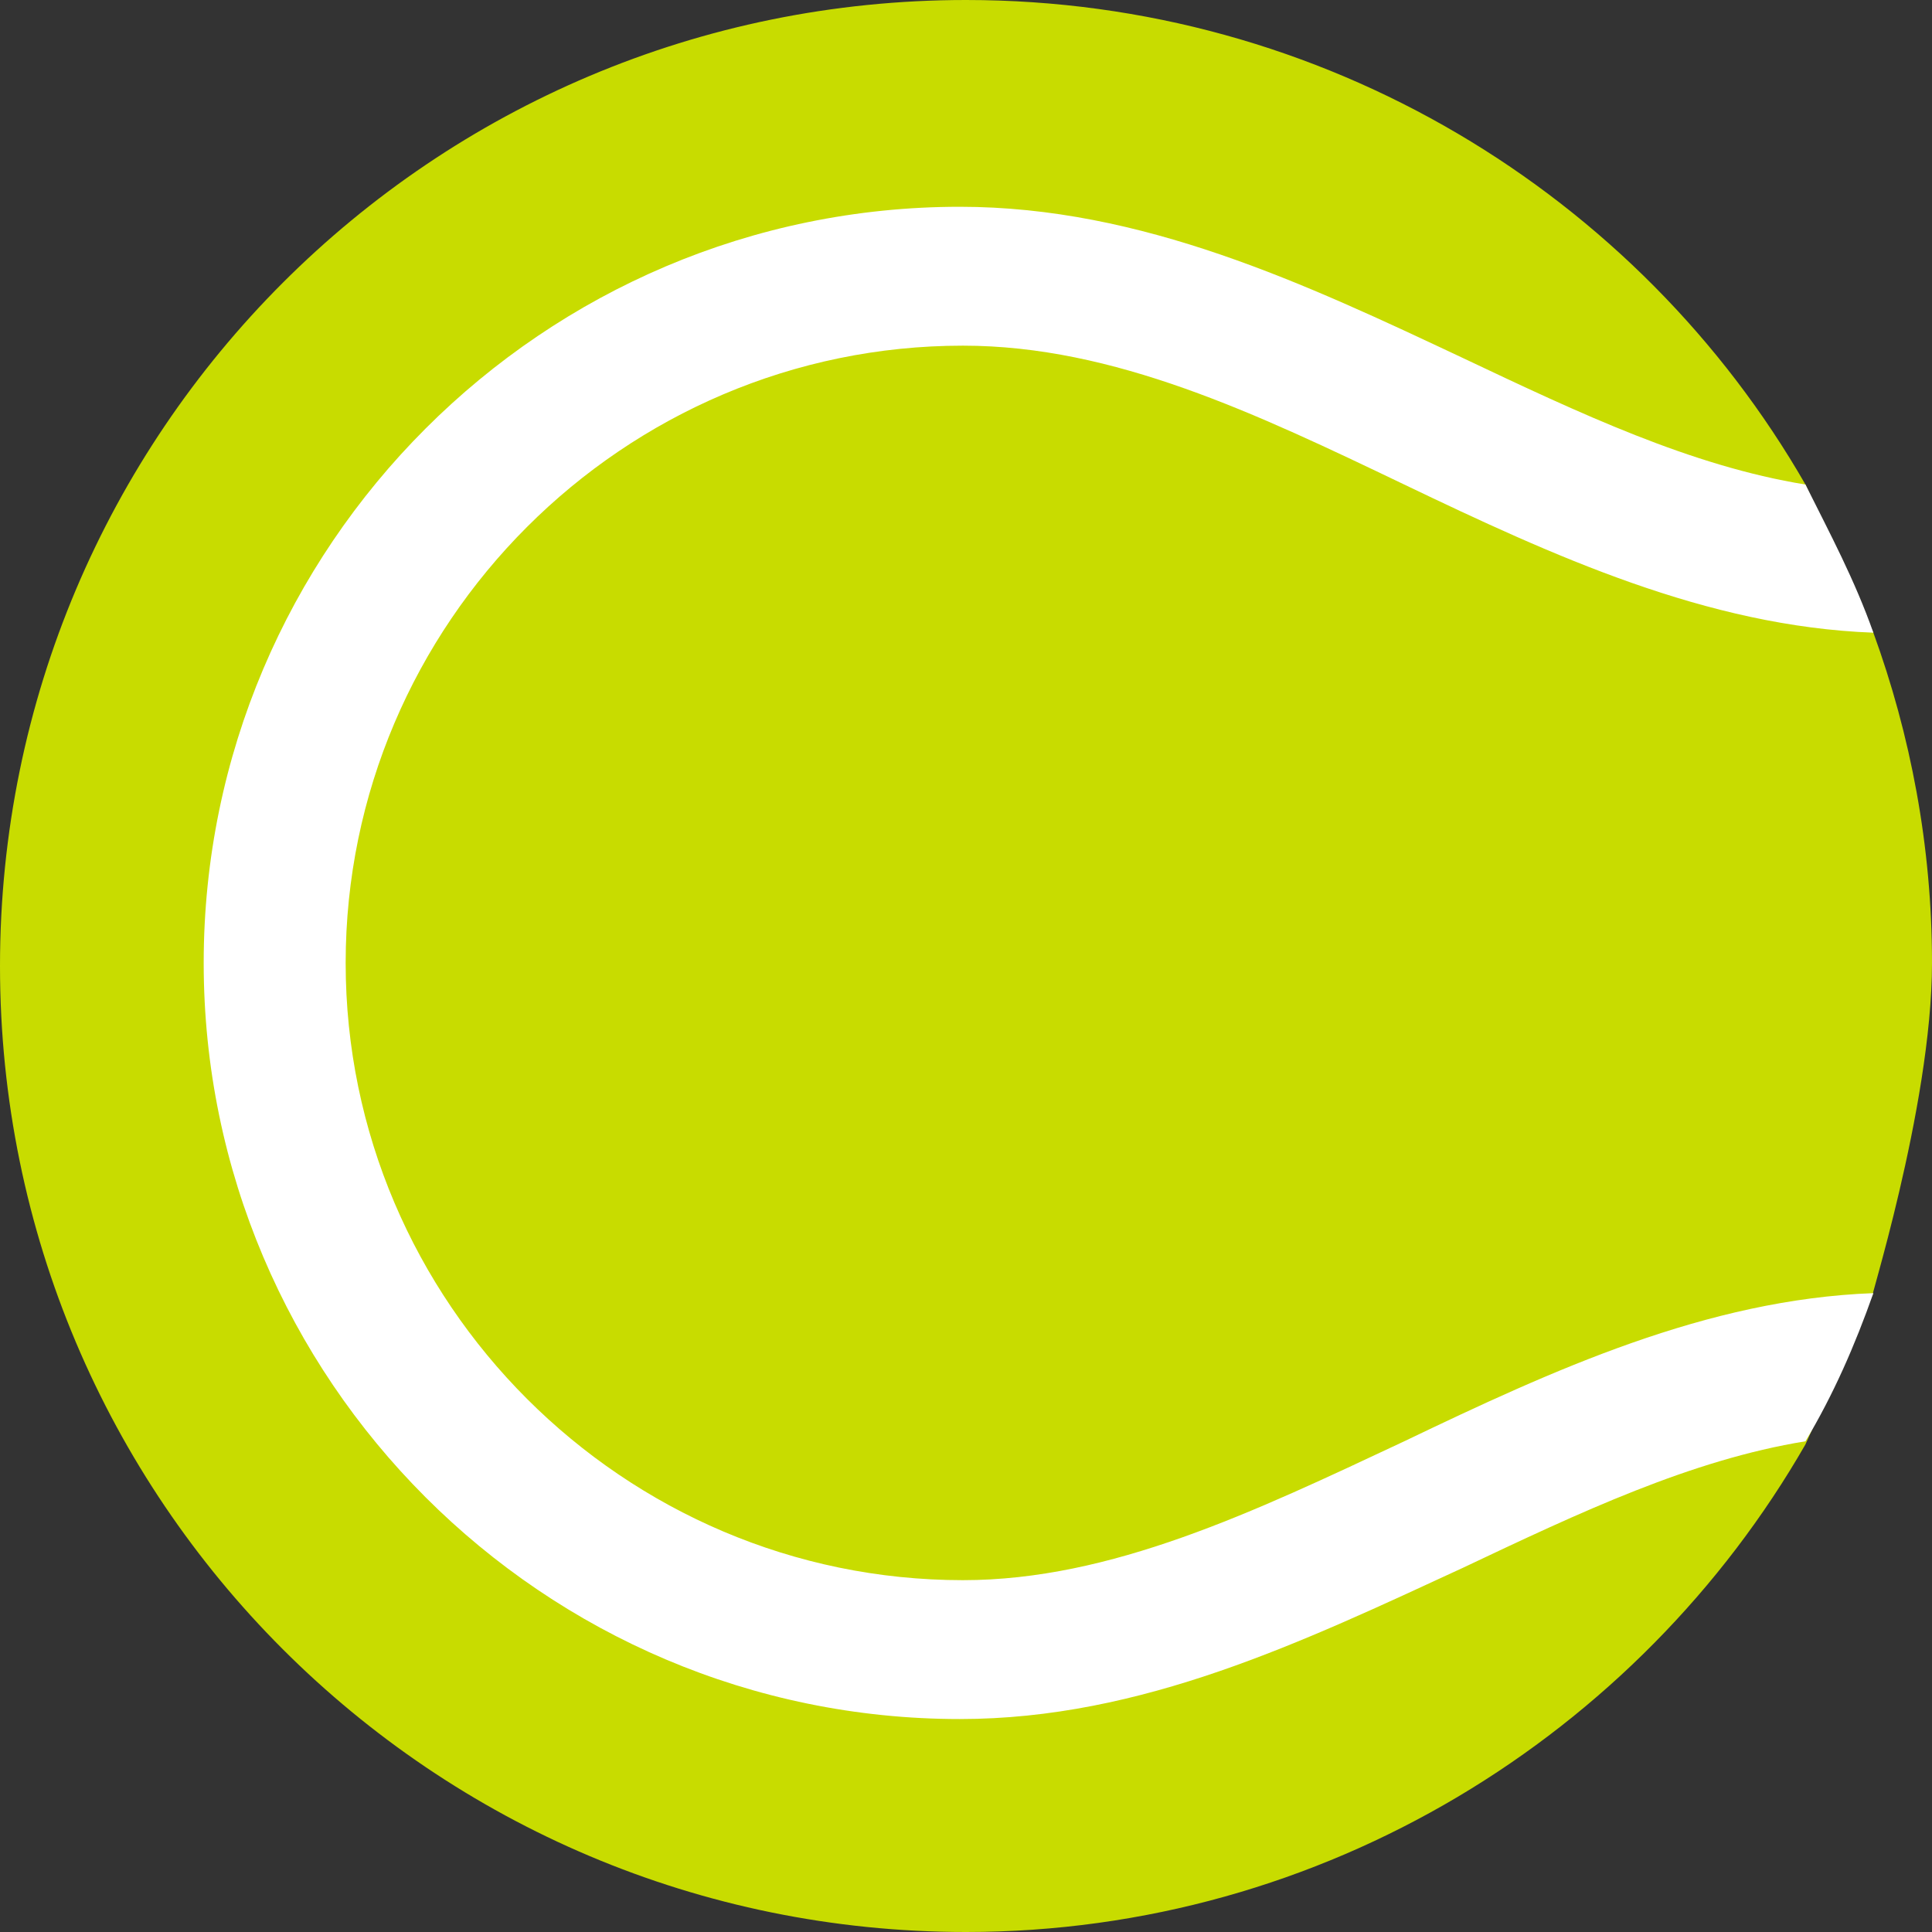
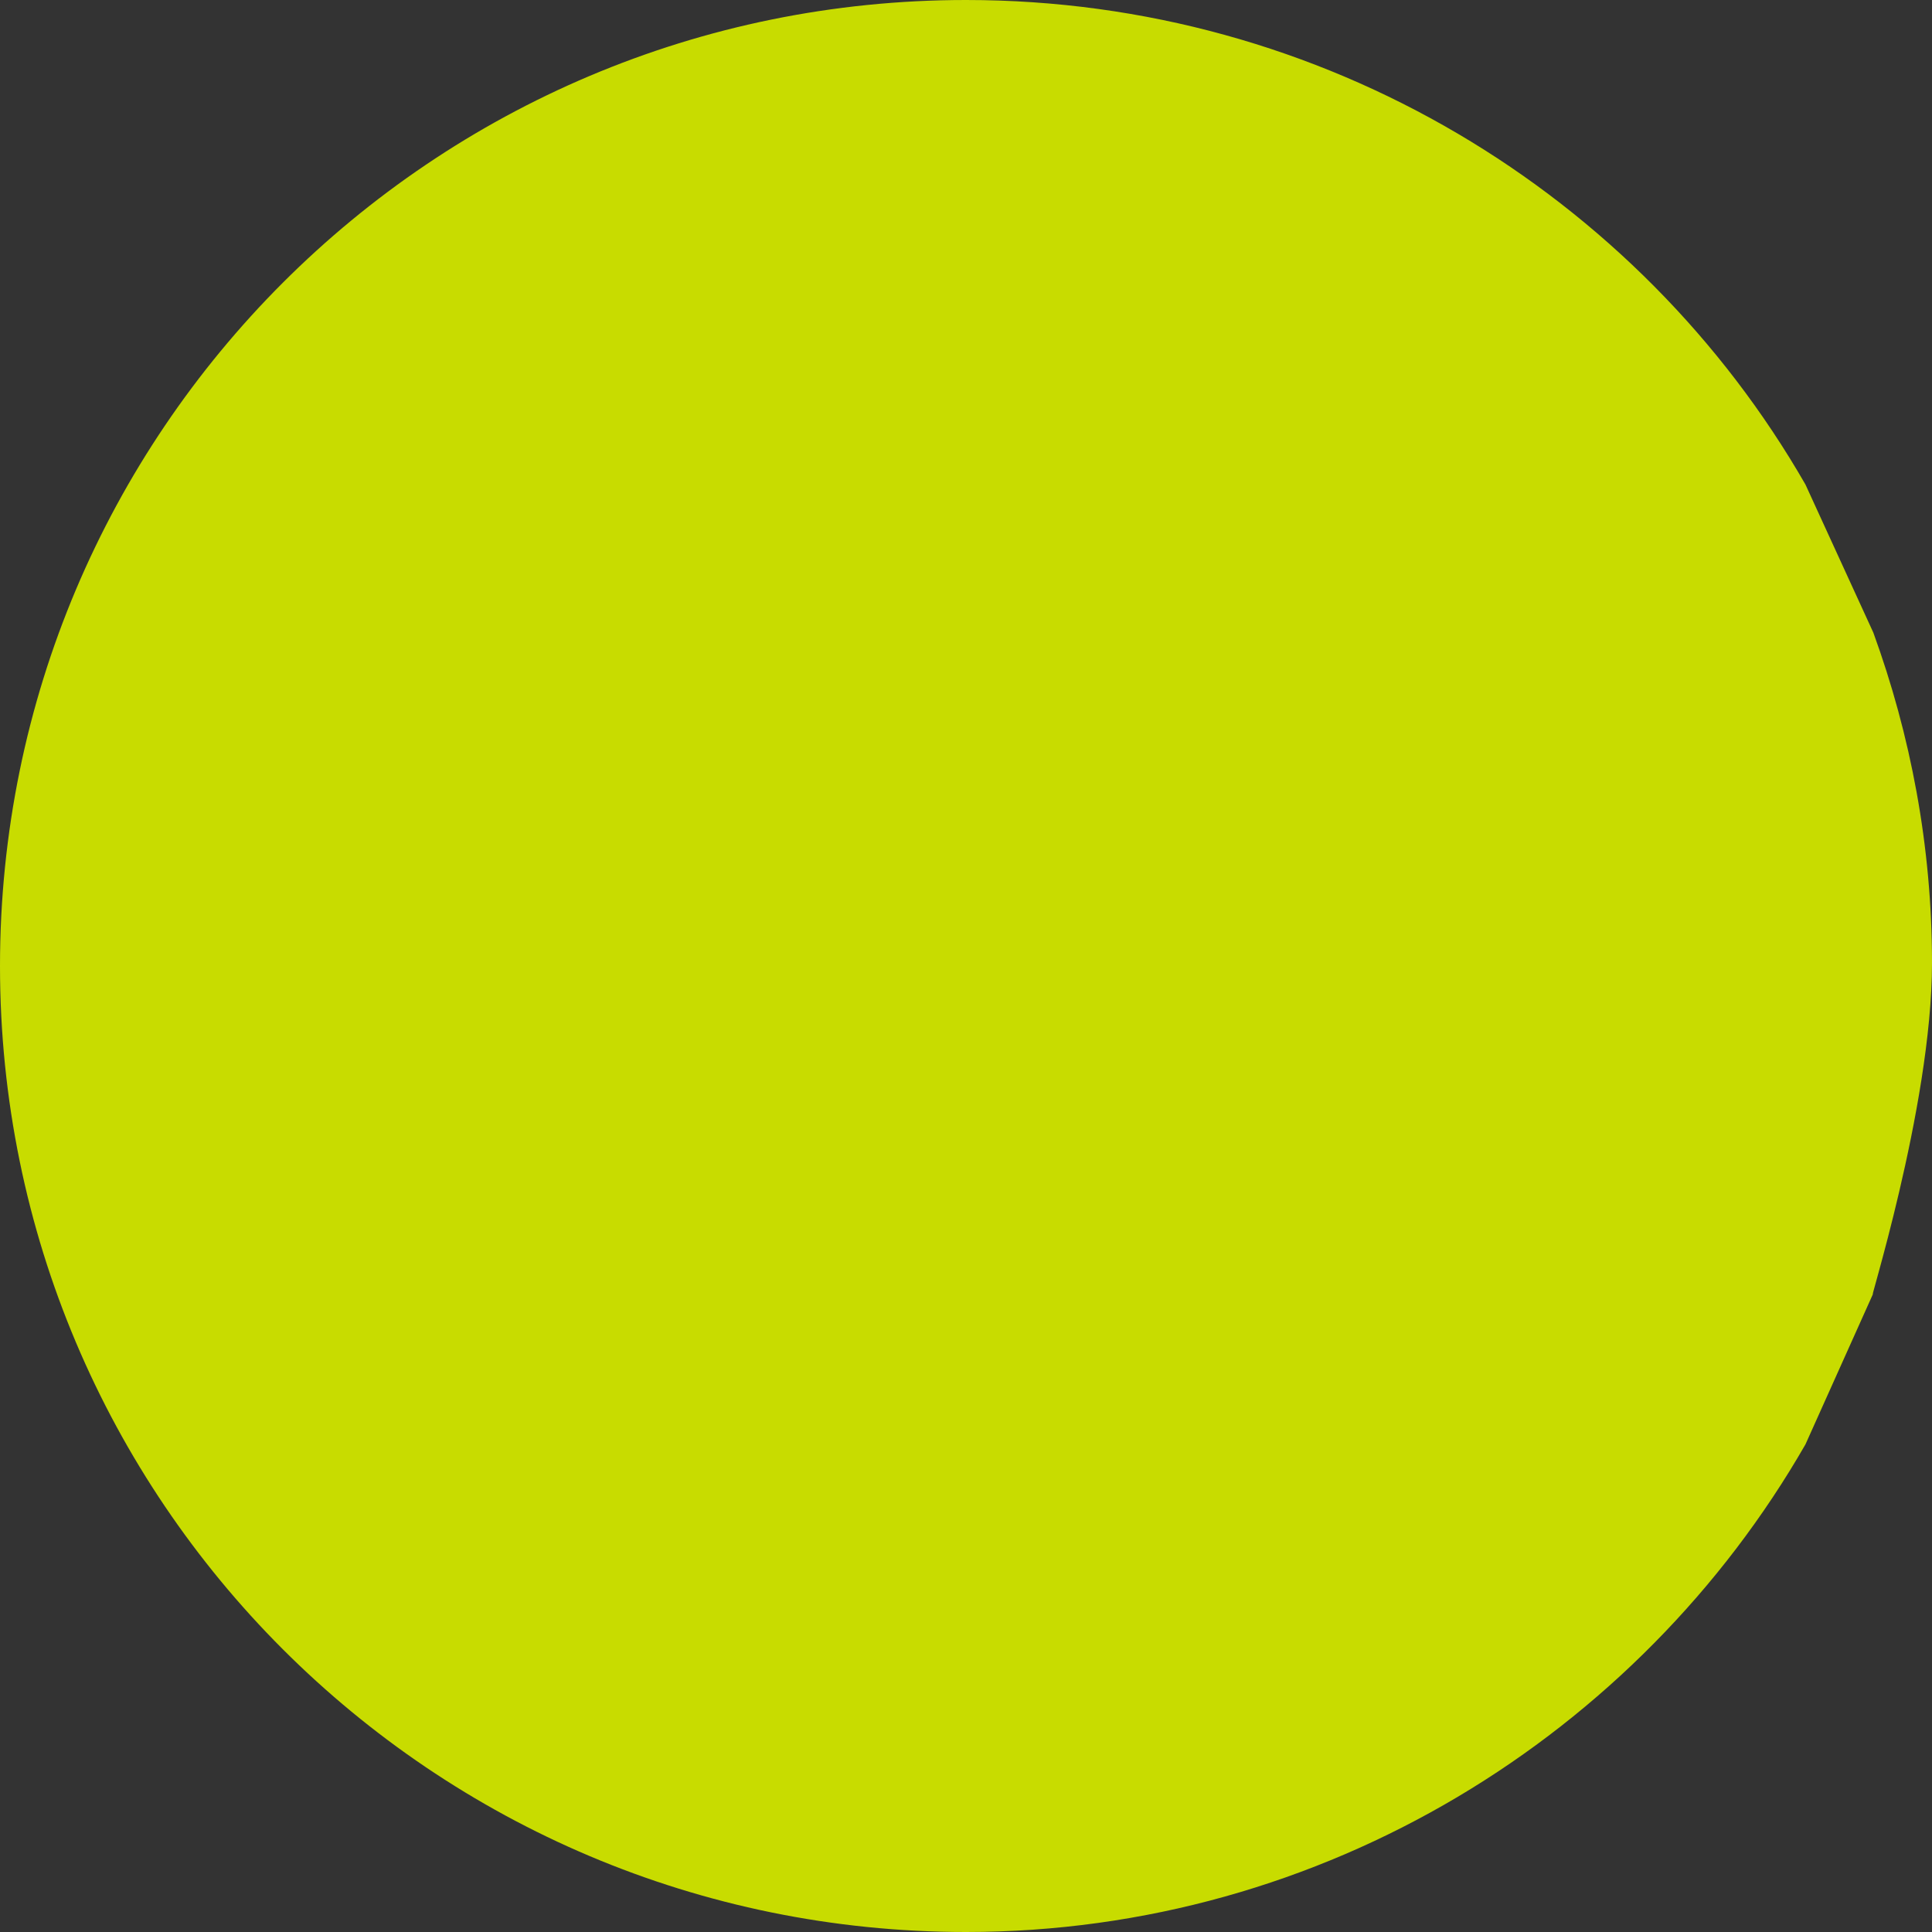
<svg xmlns="http://www.w3.org/2000/svg" version="1.1" id="Layer_1" x="0px" y="0px" viewBox="0 0 62.6 62.6" style="enable-background:new 0 0 62.6 62.6;" xml:space="preserve">
  <rect x="0" y="0" width="62.6" height="62.6" fill="#333333" stroke="none" />
  <style type="text/css"> .st0{fill:#C8DC00;} .st1{fill:#FFFFFF;} </style>
  <g>
    <path class="st0" d="M60.7,41.9c-0.3,0.8,1.9-6,1.9-10.7c0-3.8-0.7-7.4-1.9-10.7l-2.2-4.8C53.1,6.3,42.9,0,31.3,0C14,0,0,14,0,31.3 s14,31.3,31.3,31.3c11.6,0,21.8-6.4,27.2-15.8L60.7,41.9z" />
-     <path class="st1" d="M58.5,46.7c0.9-1.5,1.6-3.1,2.2-4.8c-5.4,0.2-10.4,2.5-15.2,4.8c-4.9,2.3-9.5,4.5-14.3,4.5c-11,0-20-9-20-20 s9-20,20-20c4.9,0,9.5,2.2,14.3,4.5s9.8,4.6,15.2,4.8c-0.6-1.7-1.4-3.2-2.2-4.8c-3.7-0.6-7.3-2.3-11.1-4.1 C42.3,9.2,37,6.7,31.1,6.7c-13.5,0-24.5,11-24.5,24.5s11,24.5,24.5,24.5c5.9,0,11.1-2.5,16.3-4.9C51.2,49,54.8,47.3,58.5,46.7z" />
  </g>
</svg>